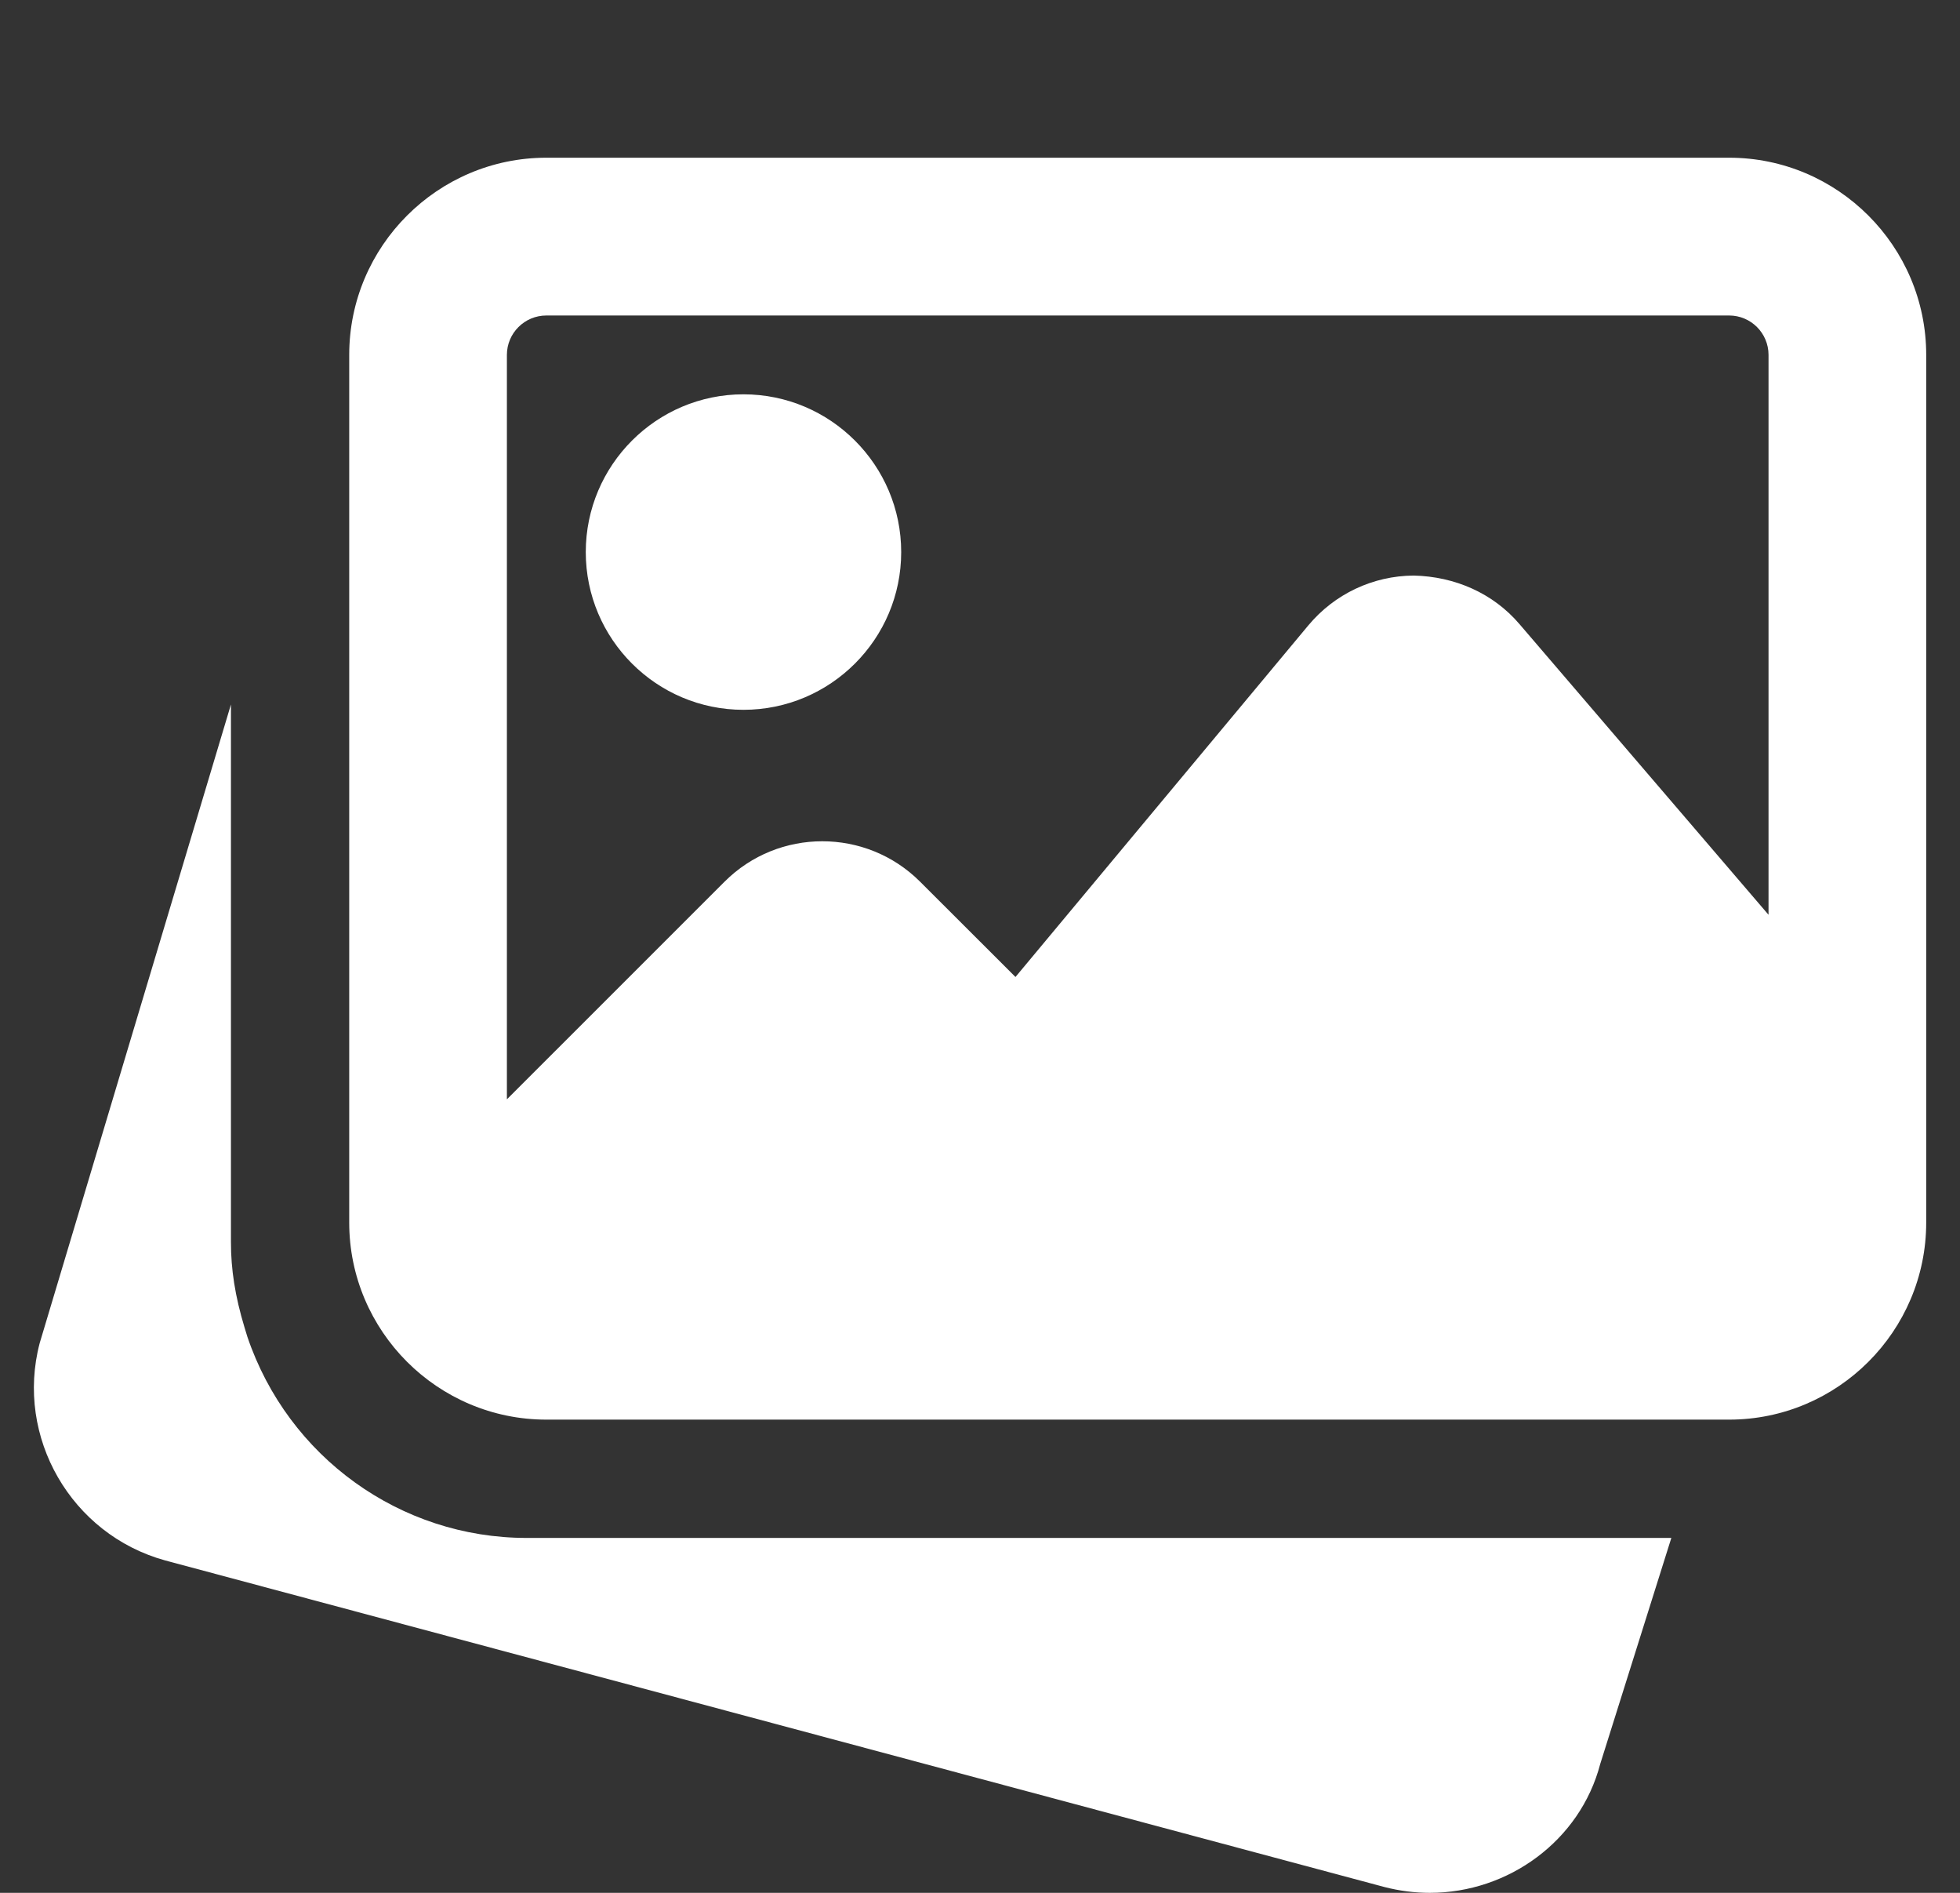
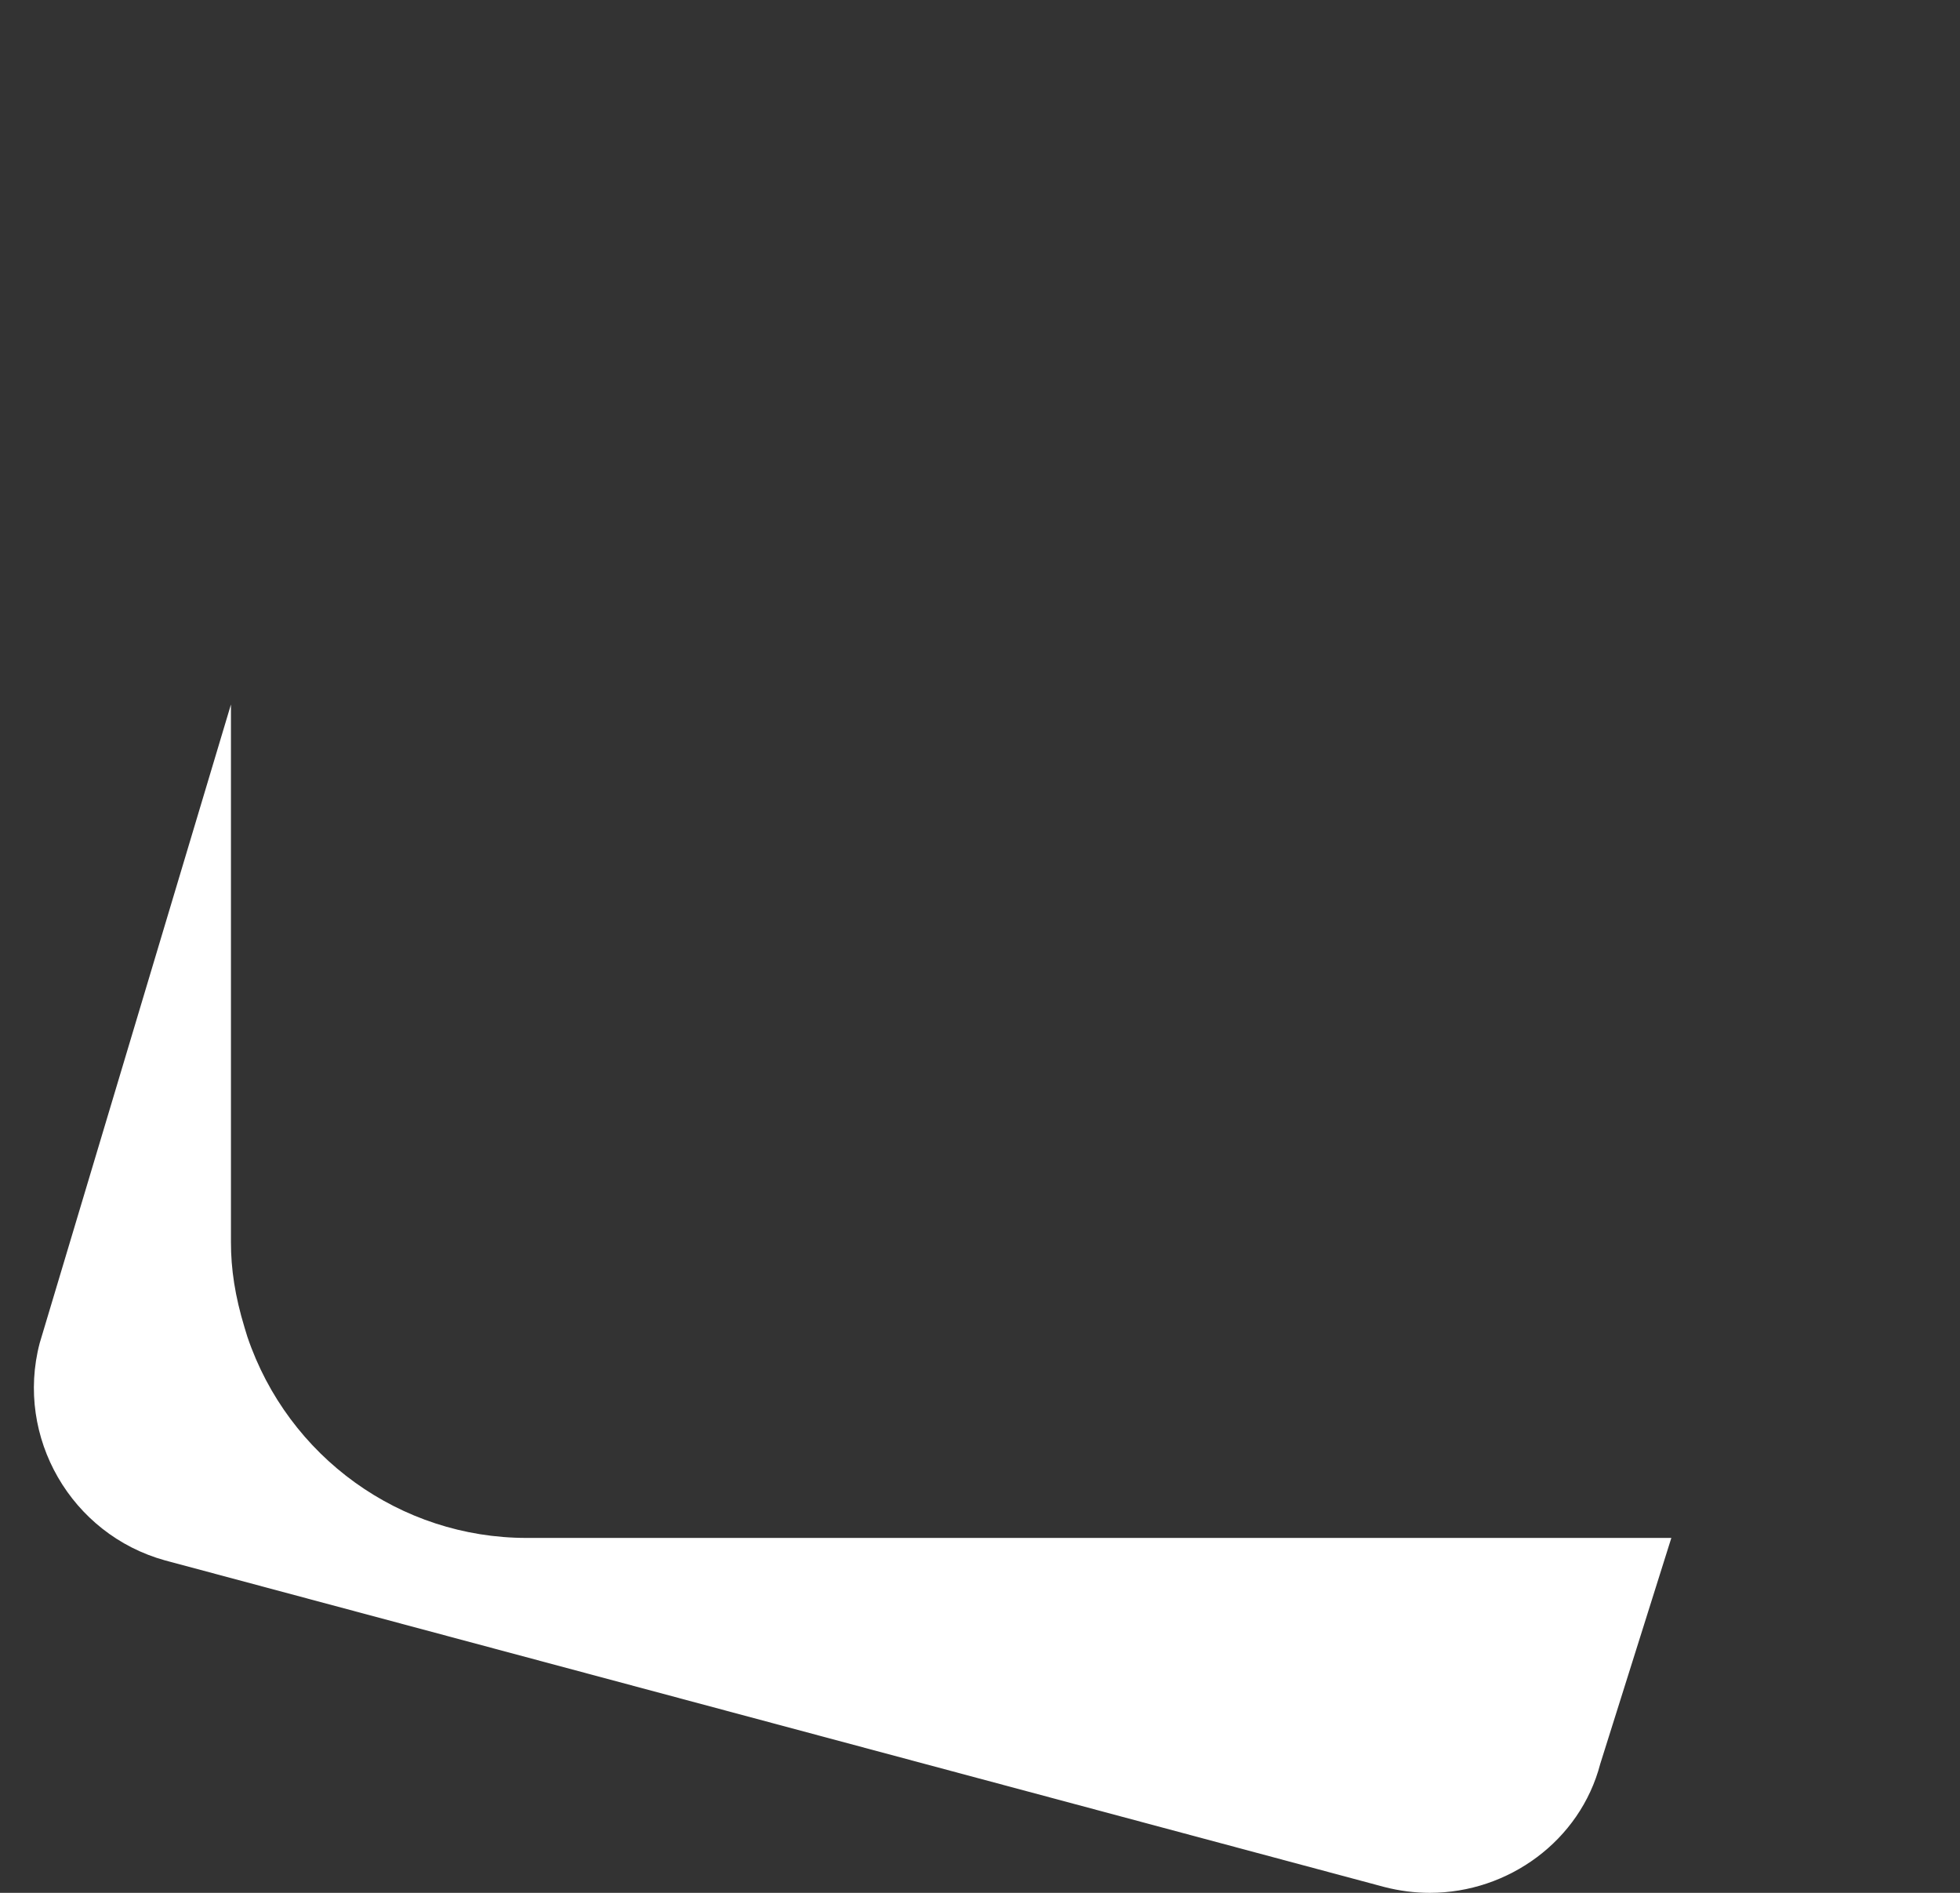
<svg xmlns="http://www.w3.org/2000/svg" fill="none" viewBox="0 0 29 28" height="28" width="29">
  <rect x="0" y="0" width="29" height="28" fill="#333333" stroke="none" />
  <g clip-path="url(#clip0_1073_757)">
    <path fill="white" d="M7.792 22.75C5.924 22.75 4.263 21.554 3.66 19.774L3.619 19.64C3.476 19.169 3.417 18.772 3.417 18.375V10.421L0.587 19.869C0.223 21.258 1.052 22.699 2.444 23.083L20.484 27.914C20.709 27.972 20.934 28 21.156 28C22.318 28 23.38 27.229 23.677 26.093L24.729 22.75H7.792Z" />
-     <path fill="white" d="M11 10.5C12.287 10.5 13.334 9.454 13.334 8.167C13.334 6.88 12.287 5.833 11 5.833C9.713 5.833 8.667 6.88 8.667 8.167C8.667 9.454 9.713 10.5 11 10.5Z" />
-     <path fill="white" d="M25.584 2.333H8.084C6.476 2.333 5.167 3.643 5.167 5.25V18.084C5.167 19.691 6.476 21 8.084 21H25.584C27.191 21 28.5 19.691 28.5 18.084V5.25C28.5 3.643 27.191 2.333 25.584 2.333ZM8.084 4.667H25.584C25.906 4.667 26.167 4.928 26.167 5.25V13.532L22.482 9.232C22.091 8.774 21.525 8.528 20.917 8.514C20.313 8.518 19.746 8.786 19.358 9.251L15.025 14.452L13.614 13.043C12.816 12.245 11.517 12.245 10.72 13.043L7.5 16.262V5.25C7.5 4.928 7.762 4.667 8.084 4.667Z" />
  </g>
  <defs>
    <clipPath id="clip0_1073_757">
      <rect transform="translate(0.5)" fill="white" height="28" width="28" />
    </clipPath>
  </defs>
</svg>